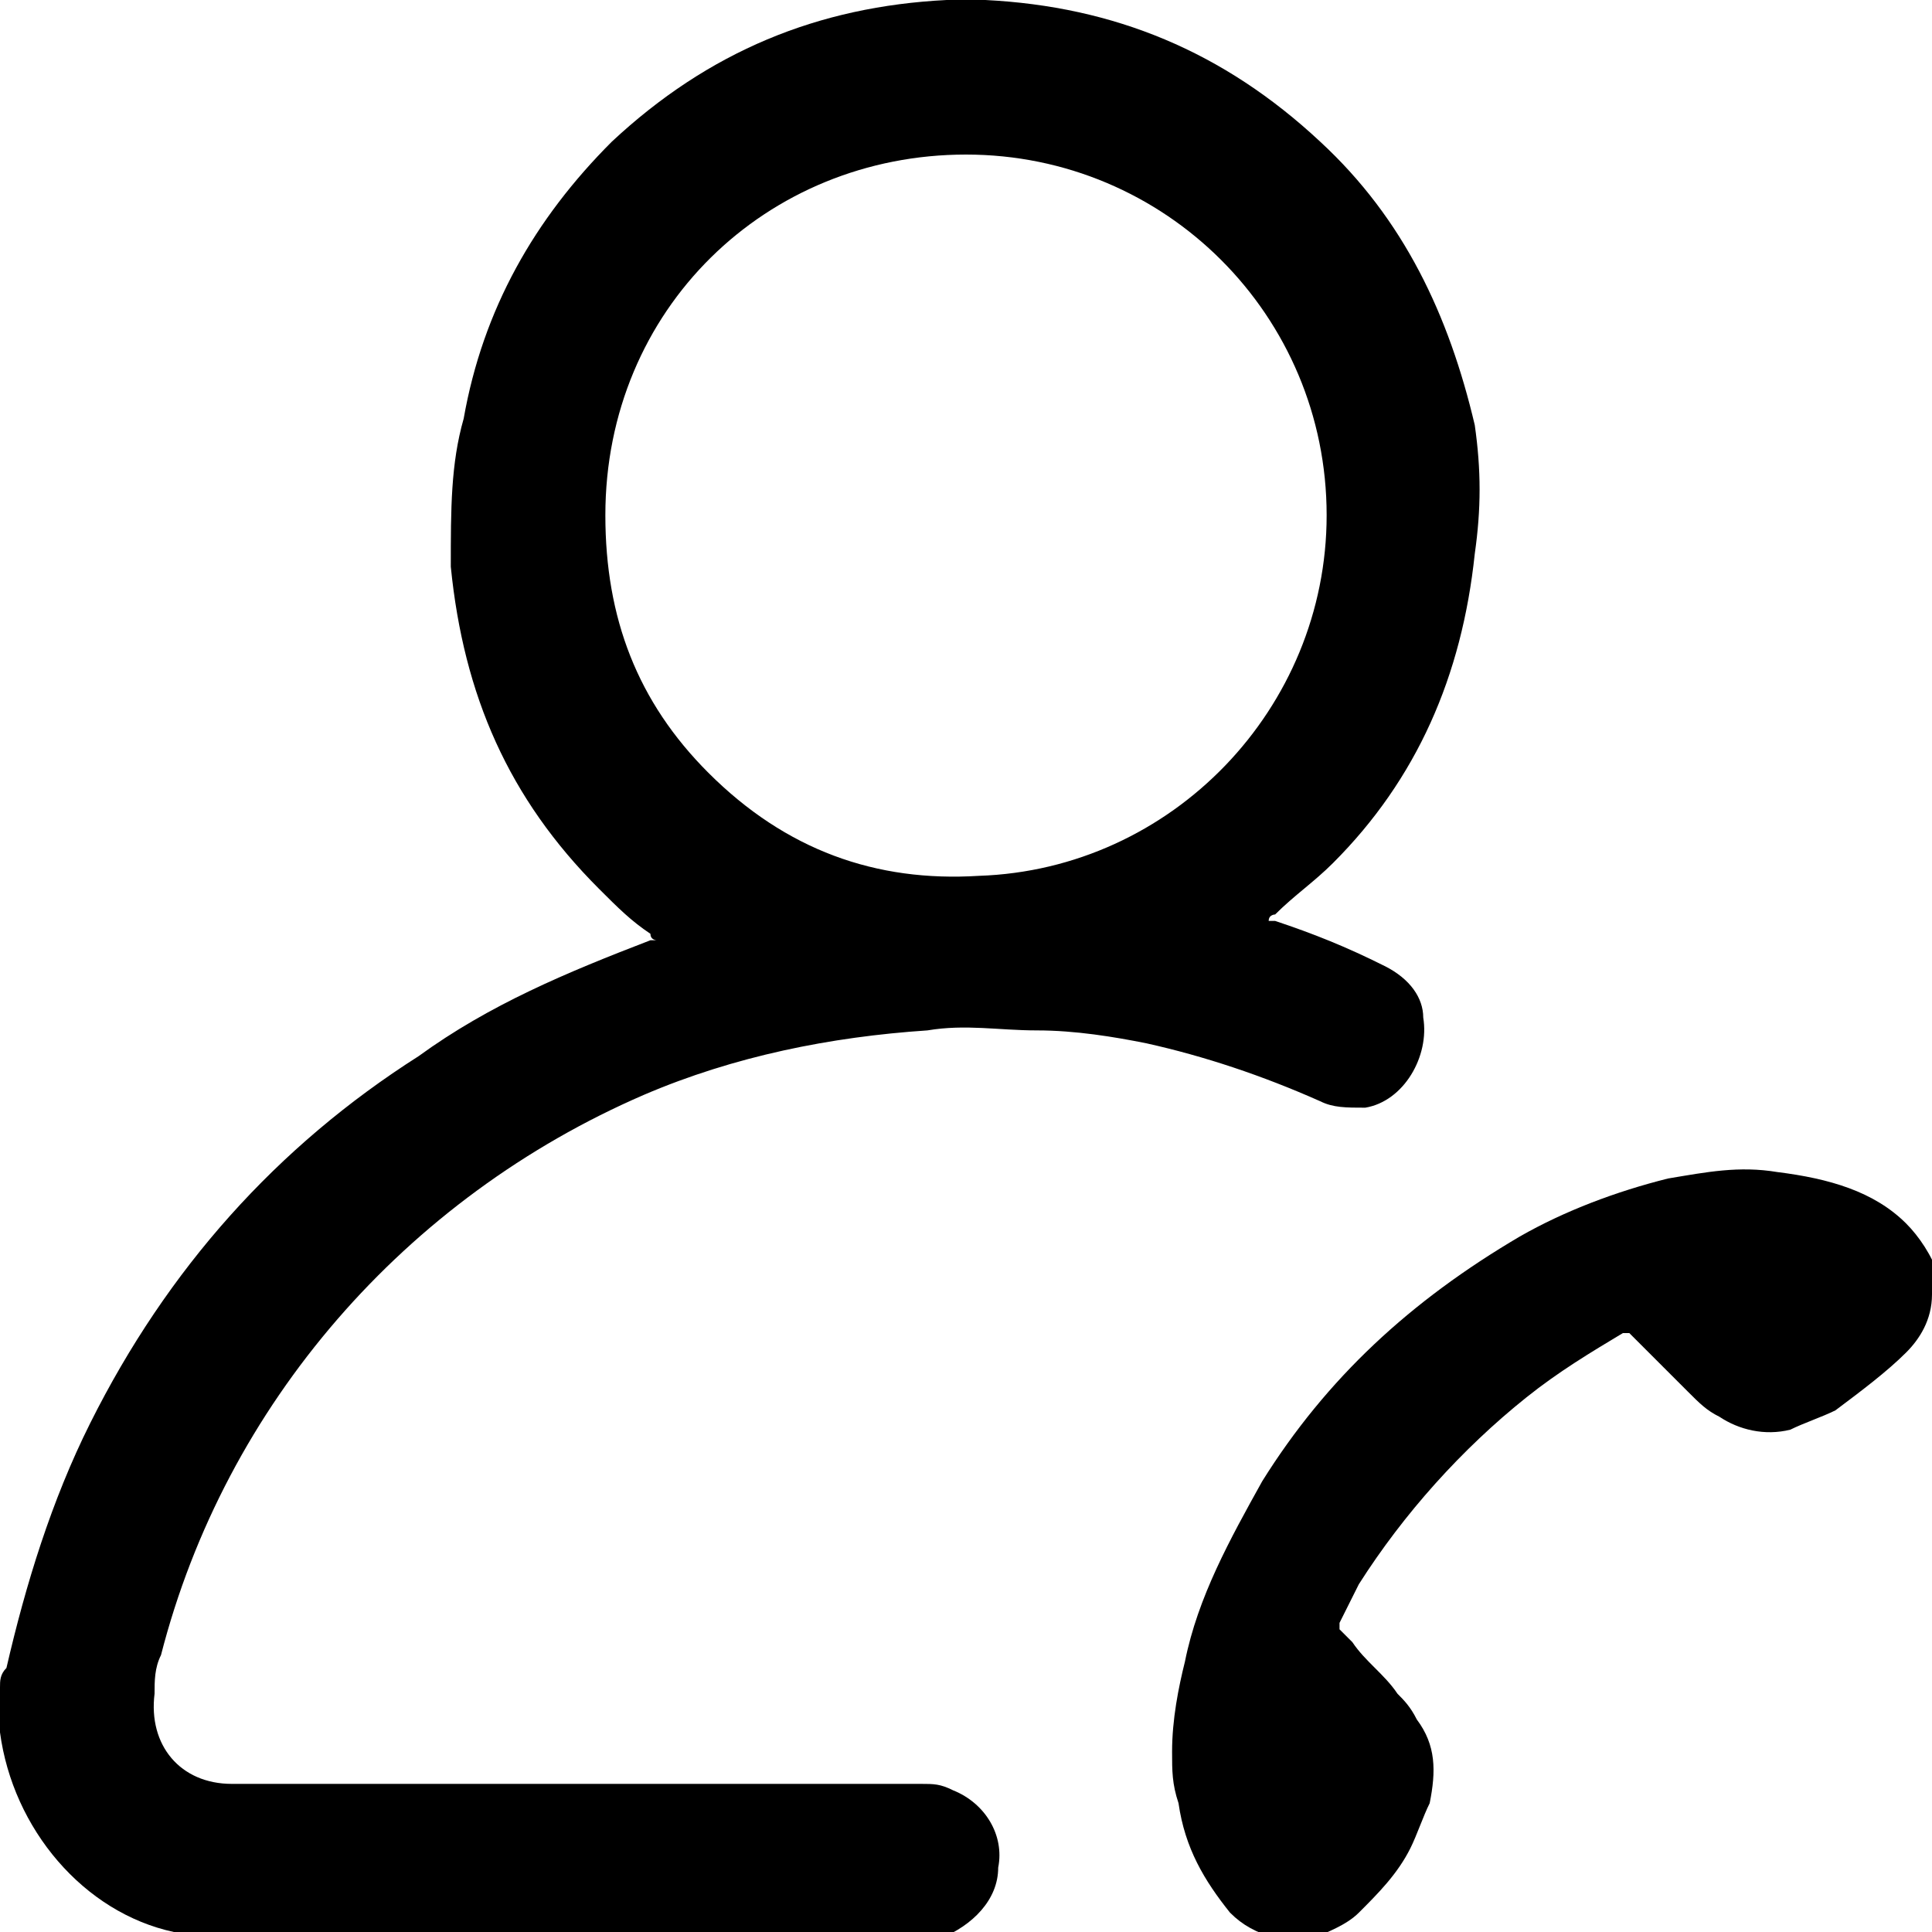
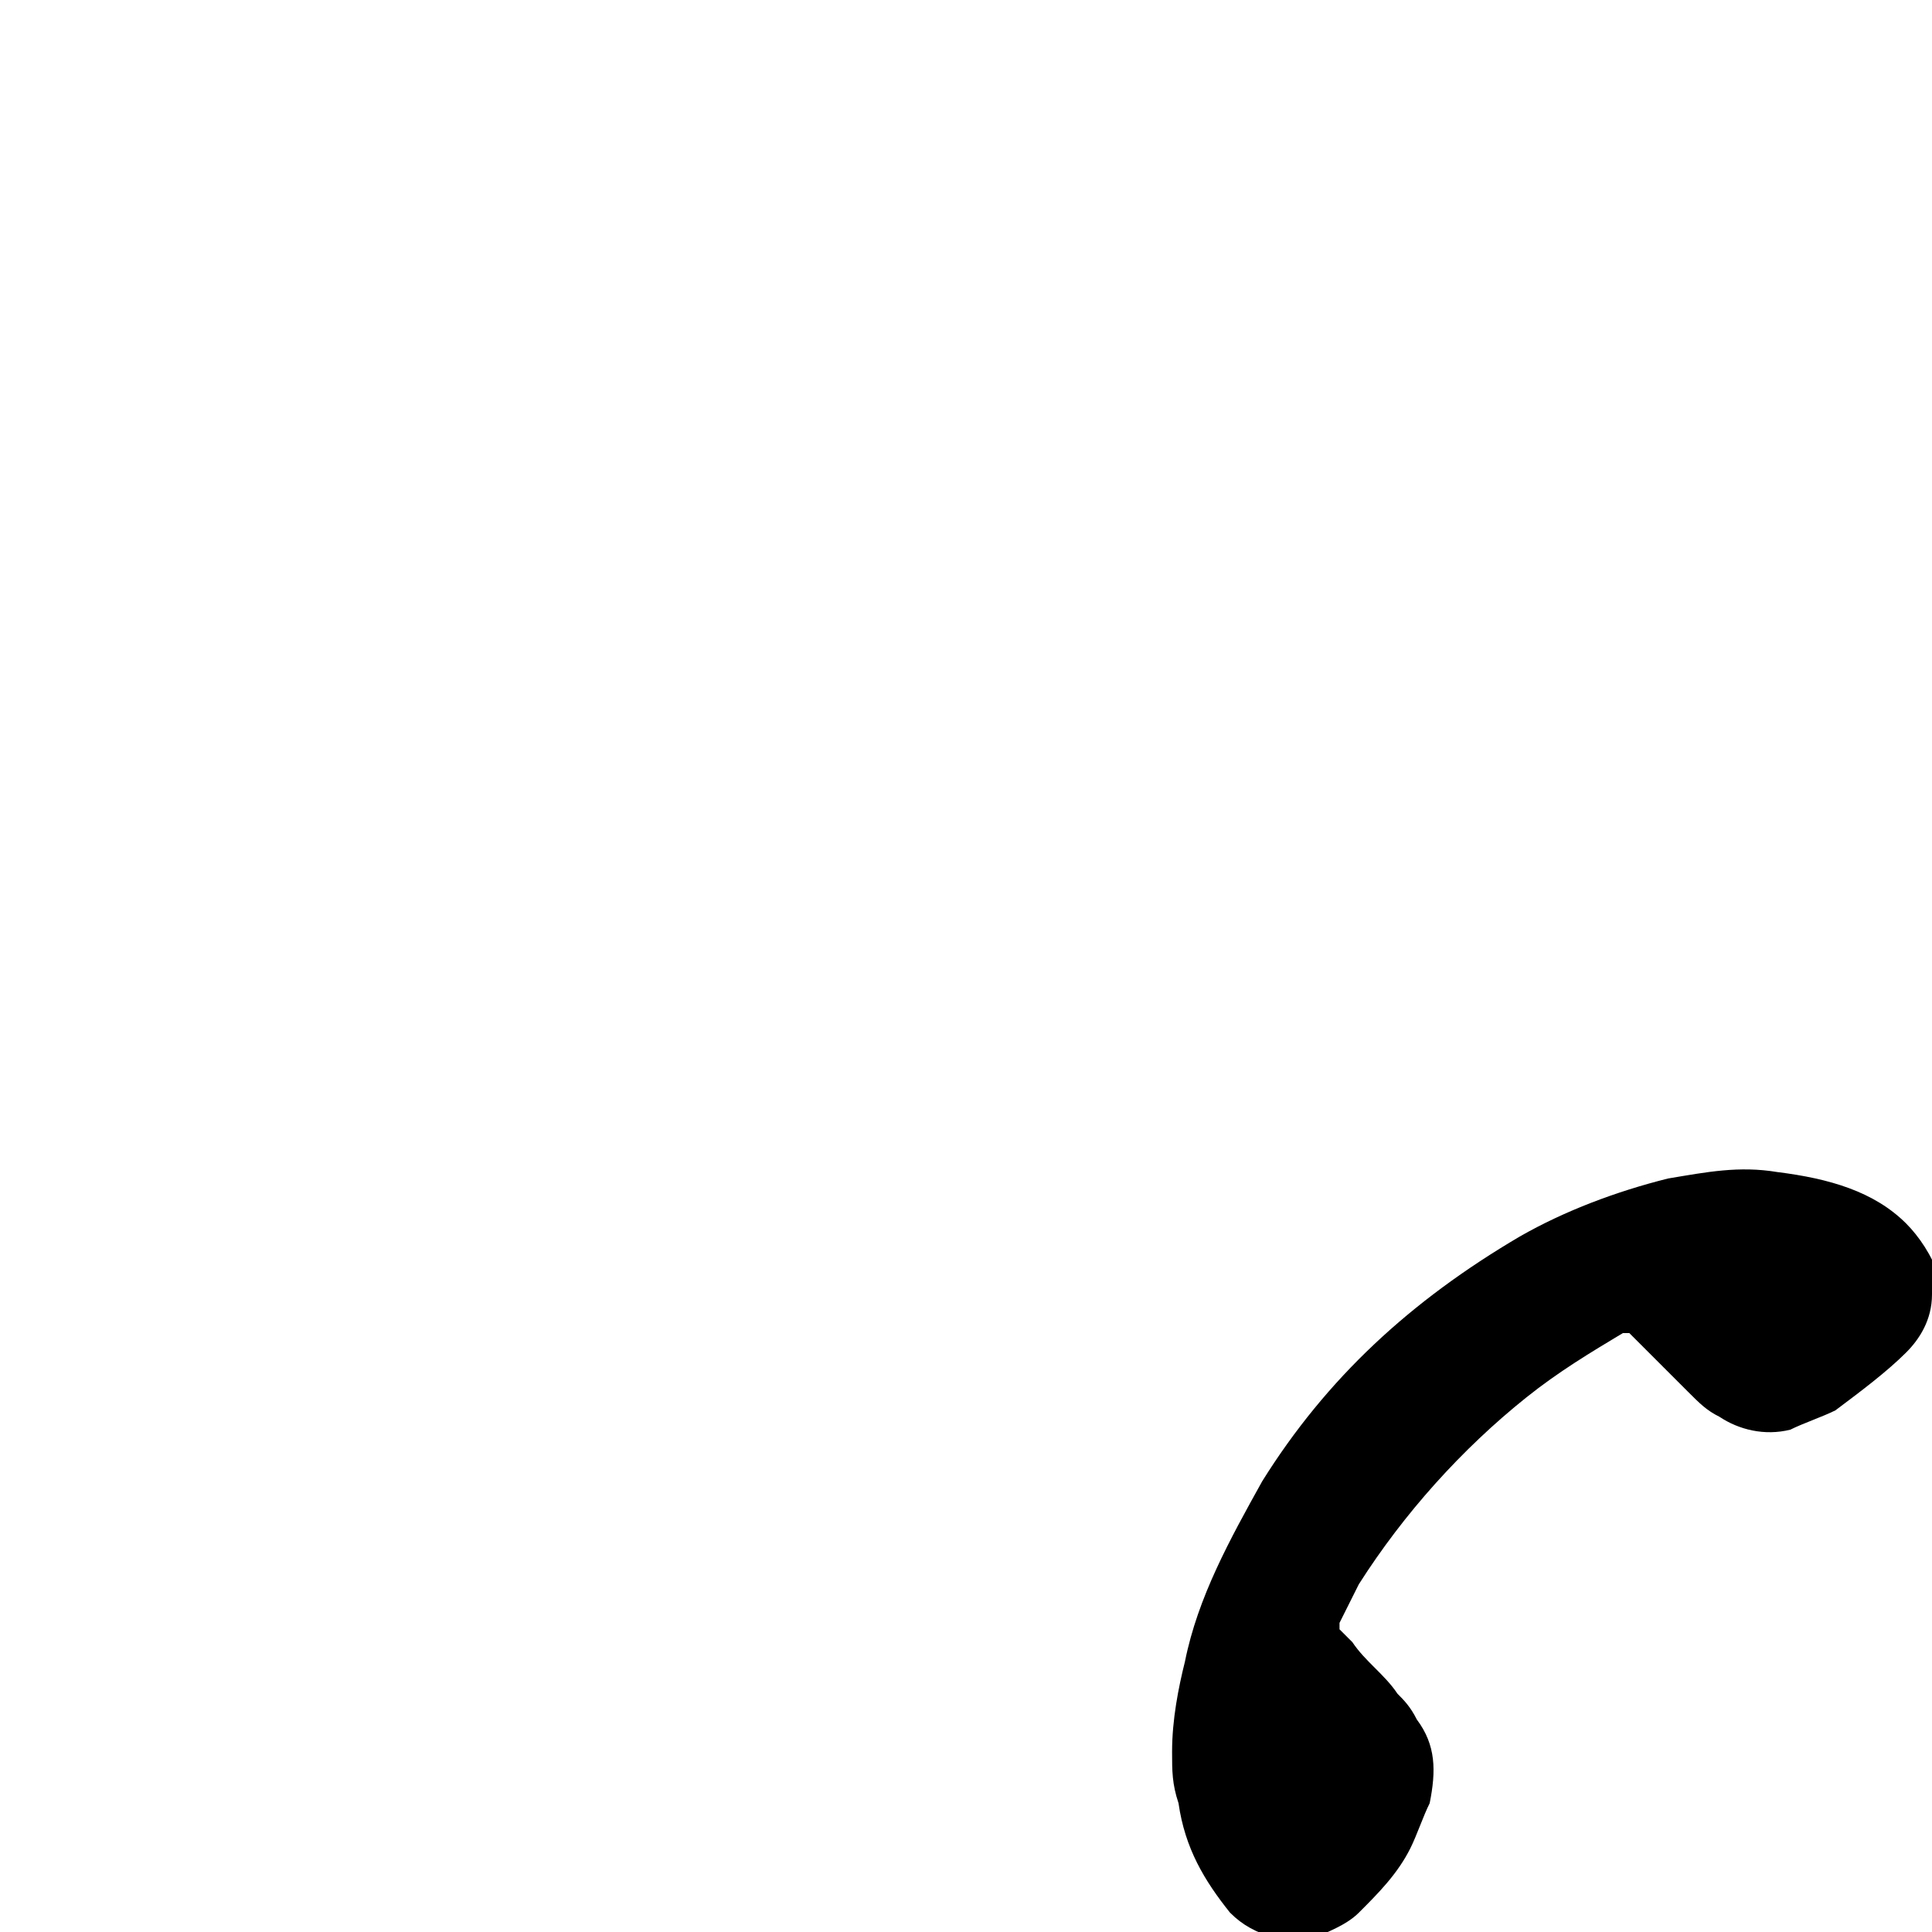
<svg xmlns="http://www.w3.org/2000/svg" version="1.1" id="svg2706" x="0px" y="0px" viewBox="0 0 30 30" style="enable-background:new 0 0 30 30;" xml:space="preserve">
  <g>
    <g>
-       <path d="M15.2,0c0,0,0.1,0,0.1,0c2,0.1,3.7,0.8,5.2,2.2c1.3,1.2,2,2.7,2.4,4.4C23,7.3,23,7.9,22.9,8.6c-0.2,1.9-0.9,3.5-2.2,4.8    c-0.3,0.3-0.6,0.5-0.9,0.8c0,0-0.1,0-0.1,0.1c0,0,0.1,0,0.1,0c0.6,0.2,1.1,0.4,1.7,0.7c0.4,0.2,0.6,0.5,0.6,0.8    c0.1,0.6-0.3,1.3-0.9,1.4c-0.3,0-0.5,0-0.7-0.1c-0.9-0.4-1.8-0.7-2.7-0.9c-0.5-0.1-1.1-0.2-1.7-0.2c-0.6,0-1.1-0.1-1.7,0    c-1.5,0.1-3,0.4-4.4,1c-3.7,1.6-6.5,4.8-7.5,8.7c-0.1,0.2-0.1,0.4-0.1,0.6c-0.1,0.8,0.4,1.4,1.2,1.4c0,0,0.1,0,0.1,0    c3.5,0,7.1,0,10.6,0c0.2,0,0.3,0,0.5,0.1c0.5,0.2,0.8,0.7,0.7,1.2c0,0.5-0.4,0.9-0.9,1.1c0,0-0.1,0-0.1,0c-3.7,0-7.4,0-11.2,0    c0,0-0.1,0-0.1,0c-0.2,0-0.4,0-0.5-0.1c-1.4-0.3-2.5-1.6-2.7-3.1c0-0.1,0-0.1,0-0.1c0-0.2,0-0.3,0-0.5c0,0,0-0.1,0-0.1    c0-0.1,0-0.2,0.1-0.3c0.3-1.3,0.7-2.6,1.3-3.8c1.2-2.4,2.9-4.3,5.1-5.7c1.1-0.8,2.3-1.3,3.6-1.8c0,0,0.1,0,0.1,0    c0,0-0.1,0-0.1-0.1c-0.3-0.2-0.5-0.4-0.8-0.7c-1.4-1.4-2.1-3-2.3-5C7,7.9,7,7.2,7.2,6.5c0.3-1.7,1.1-3.1,2.3-4.3    C11,0.8,12.7,0.1,14.7,0c0,0,0.1,0,0.1,0C14.9,0,15.1,0,15.2,0z M20.6,8c0-3.1-2.5-5.6-5.6-5.6c-3.1,0-5.6,2.4-5.6,5.6    c0,1.6,0.5,2.9,1.6,4c1.2,1.2,2.6,1.7,4.2,1.6C18.2,13.5,20.6,11,20.6,8z" />
      <path d="M30,20.1C30,20.1,30,20.1,30,20.1c0,0.4-0.2,0.7-0.4,0.9c-0.3,0.3-0.7,0.6-1.1,0.9c-0.2,0.1-0.5,0.2-0.7,0.3    c-0.4,0.1-0.8,0-1.1-0.2c-0.2-0.1-0.3-0.2-0.5-0.4c-0.3-0.3-0.6-0.6-0.8-0.8c0,0,0,0-0.1-0.1c0,0-0.1,0-0.1,0    c-0.5,0.3-1,0.6-1.5,1c-1,0.8-1.9,1.8-2.6,2.9c-0.1,0.2-0.2,0.4-0.3,0.6c0,0,0,0.1,0,0.1c0.1,0.1,0.1,0.1,0.2,0.2    c0.2,0.3,0.5,0.5,0.7,0.8c0.1,0.1,0.2,0.2,0.3,0.4c0.3,0.4,0.3,0.8,0.2,1.3c-0.1,0.2-0.2,0.5-0.3,0.7c-0.2,0.4-0.5,0.7-0.8,1    c-0.2,0.2-0.5,0.3-0.7,0.4c0,0-0.1,0-0.1,0c-0.1,0-0.2,0-0.3,0c-0.1,0-0.1,0-0.2,0c-0.3-0.1-0.5-0.2-0.7-0.4    c-0.4-0.5-0.7-1-0.8-1.7c-0.1-0.3-0.1-0.5-0.1-0.8c0-0.5,0.1-1,0.2-1.4c0.2-1,0.7-1.9,1.2-2.8c1-1.6,2.3-2.8,4-3.8    c0.7-0.4,1.5-0.7,2.3-0.9c0.6-0.1,1.1-0.2,1.7-0.1c0.8,0.1,1.5,0.3,2,0.8c0.2,0.2,0.4,0.5,0.5,0.8c0,0.1,0,0.1,0,0.2    C30,20,30,20,30,20.1z" />
    </g>
  </g>
</svg>